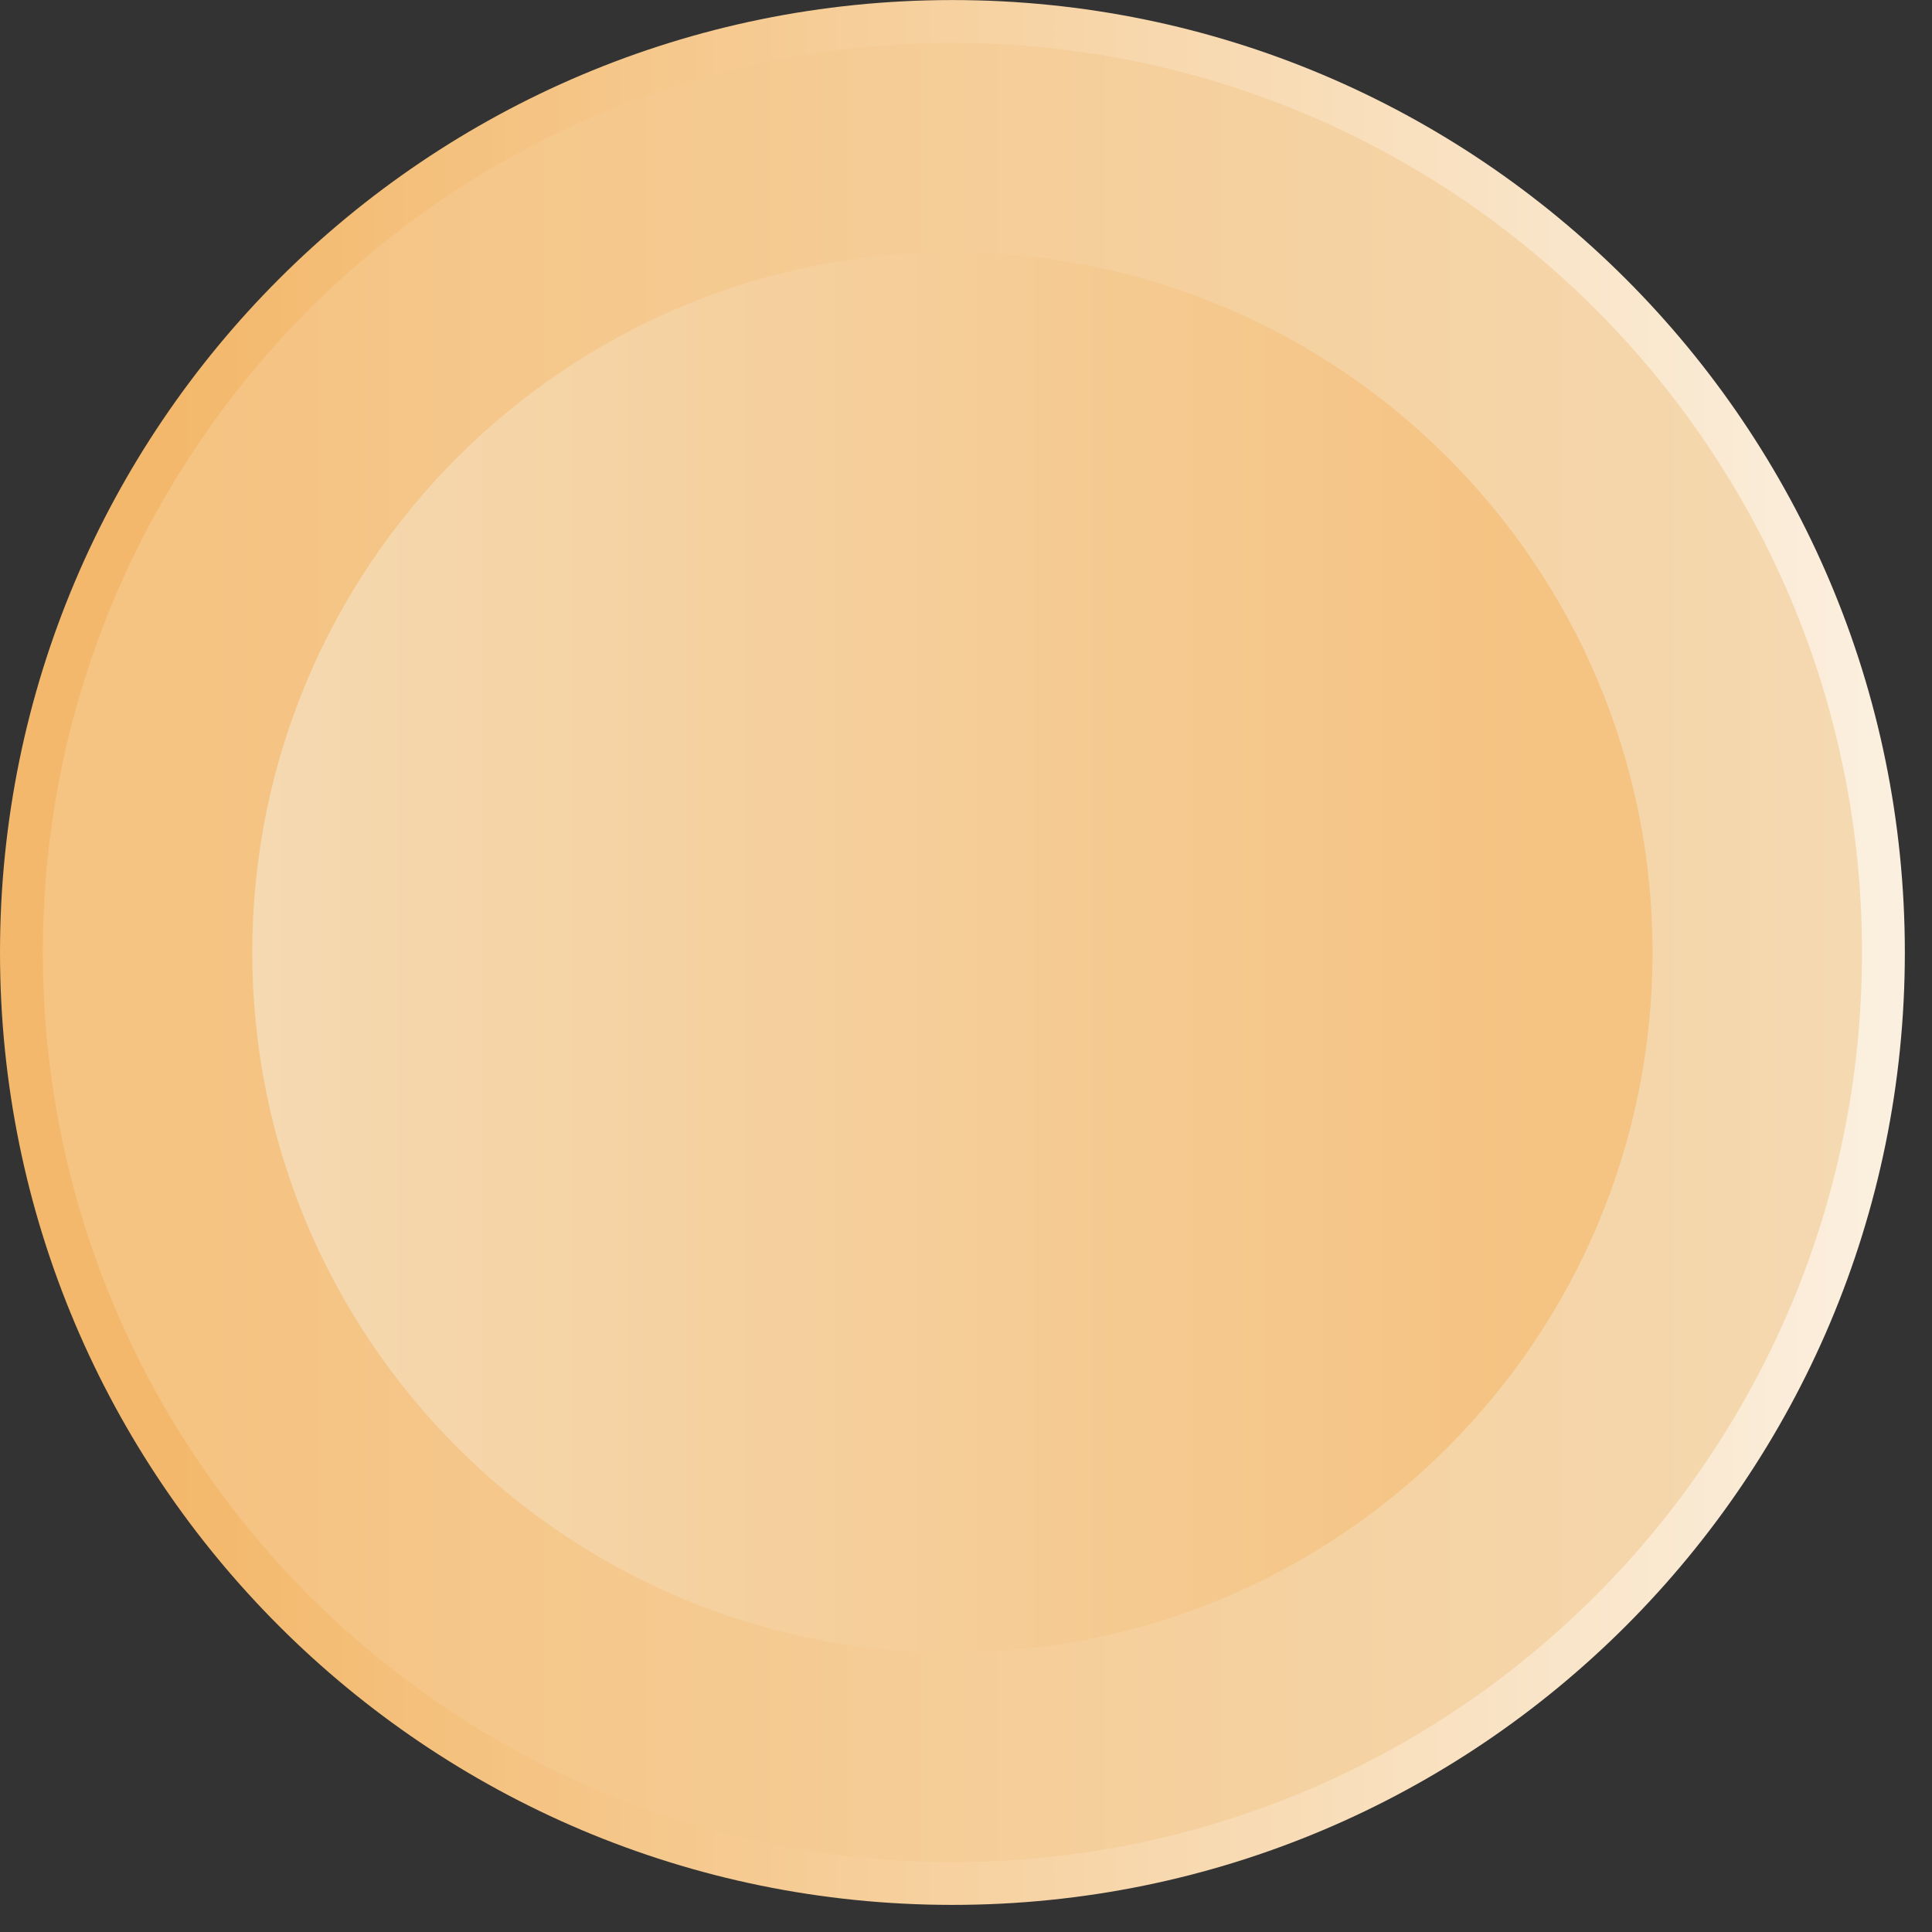
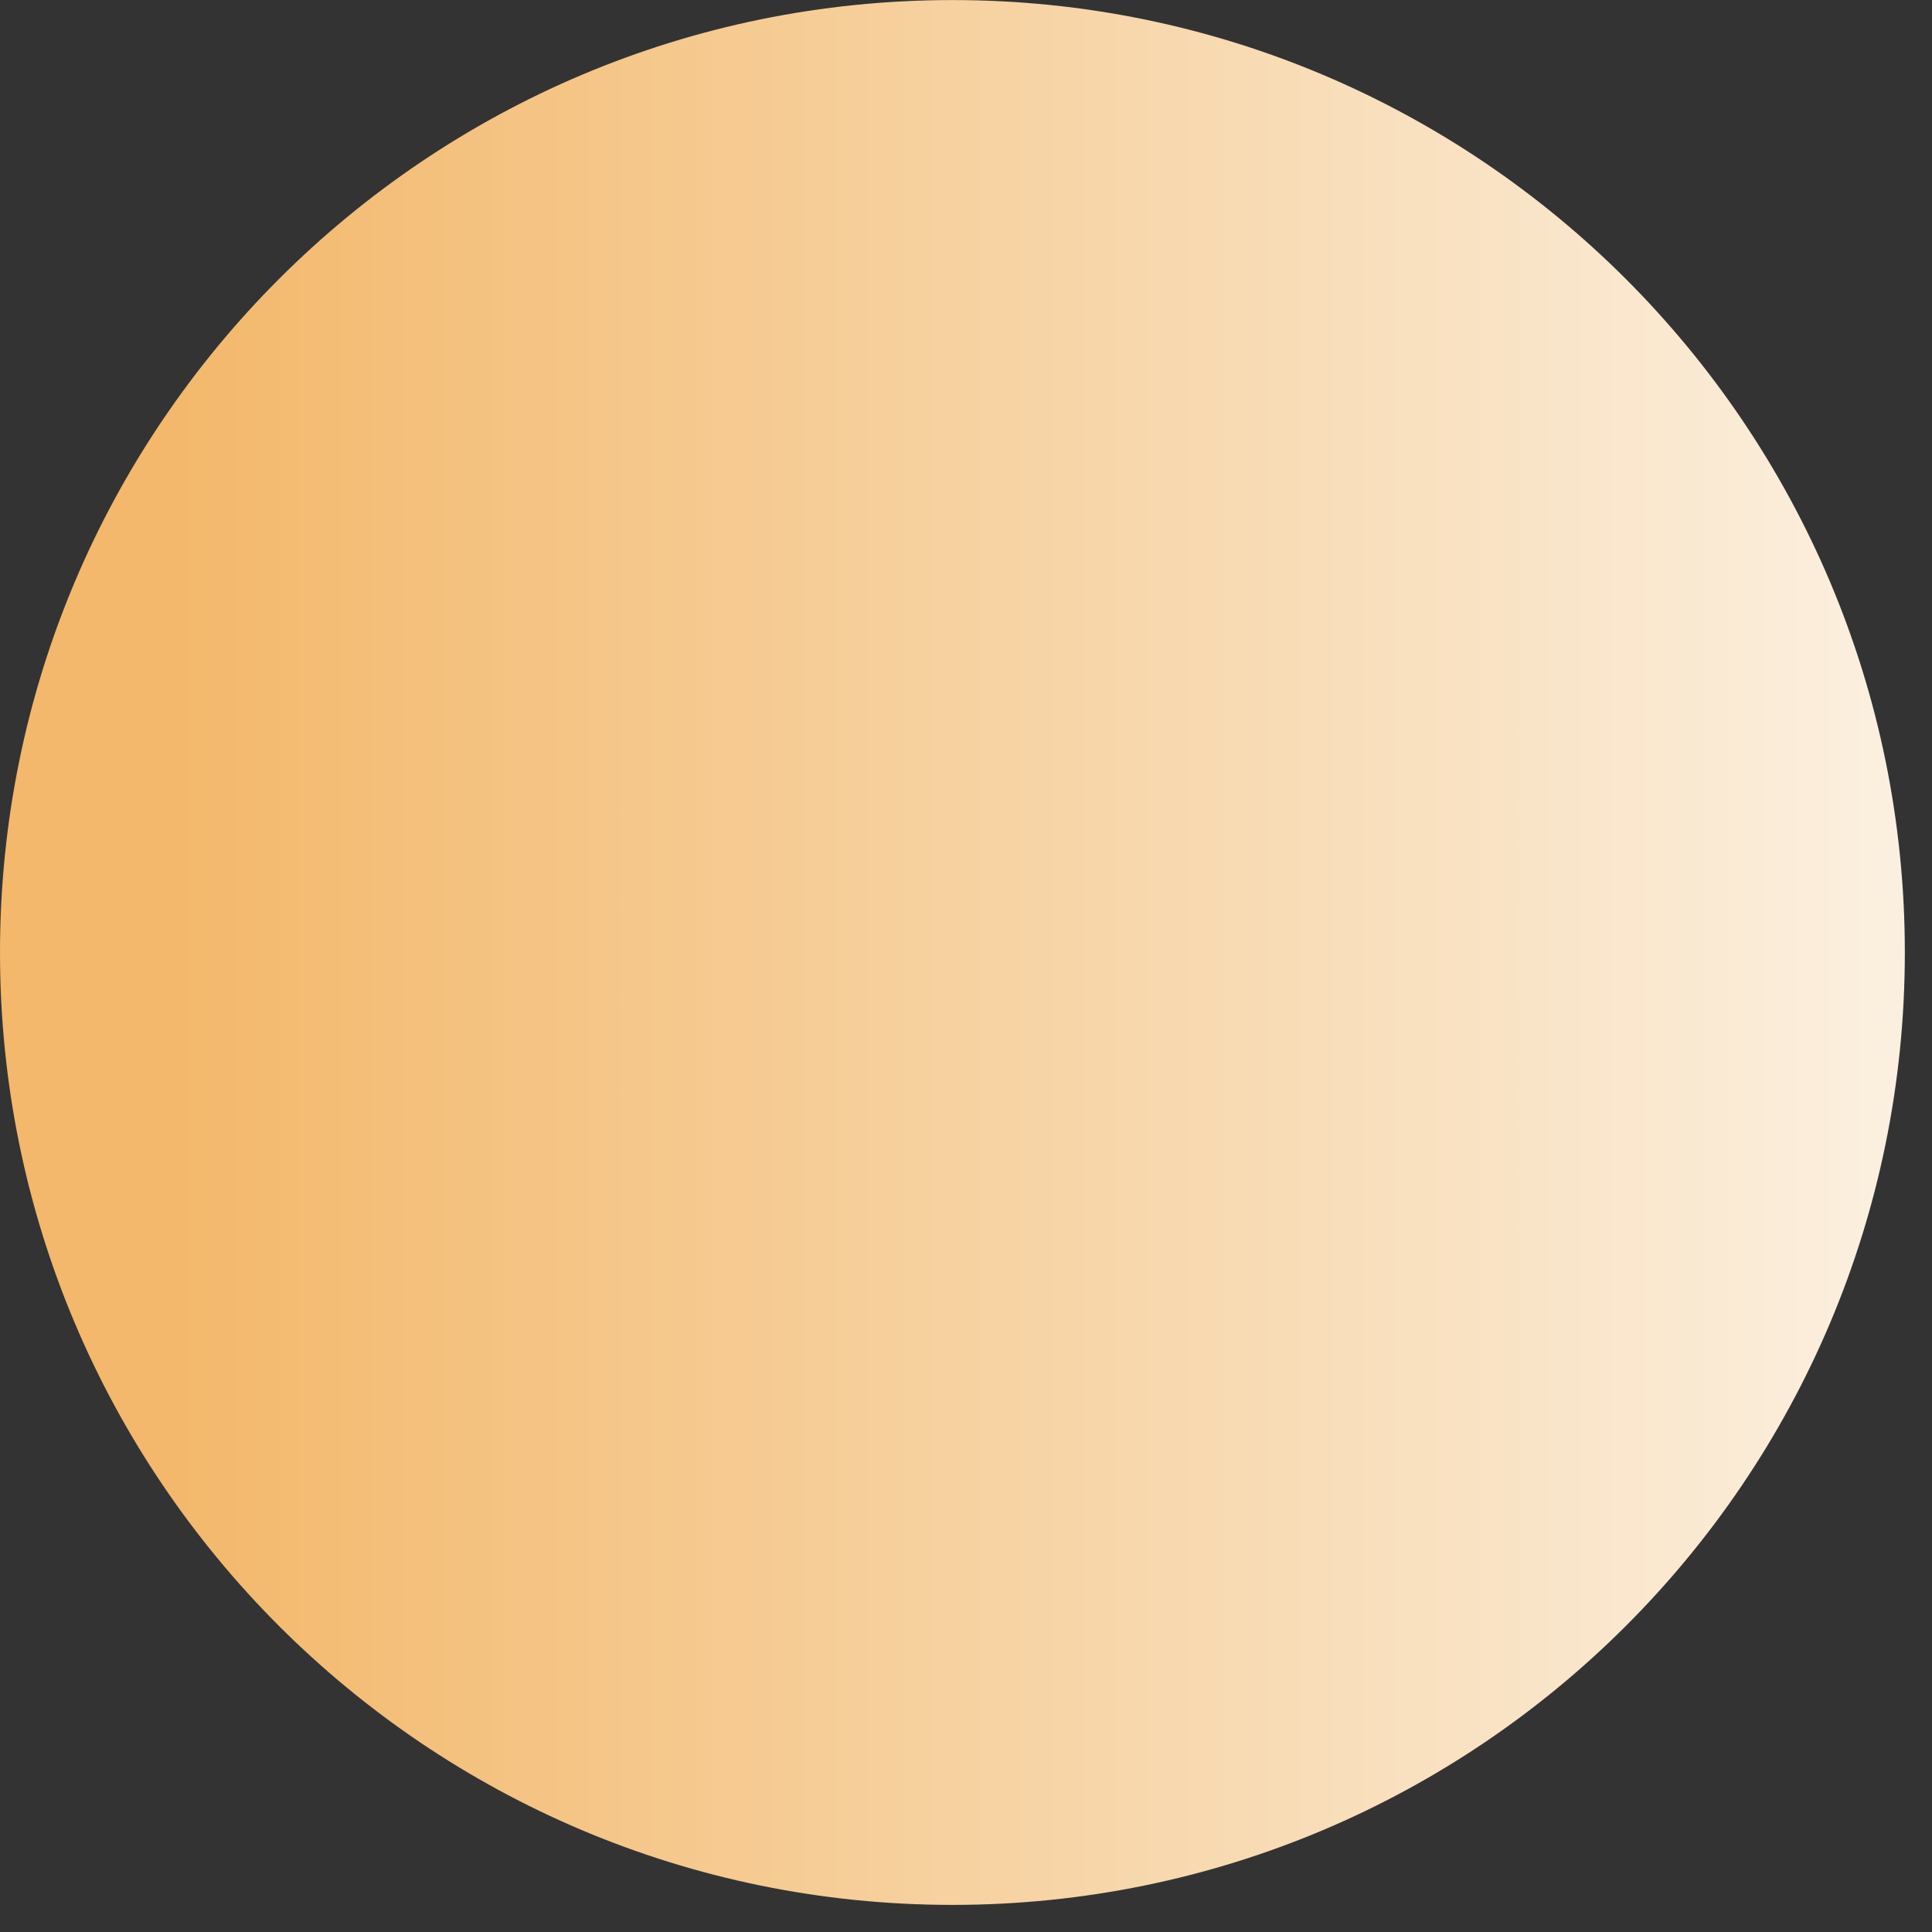
<svg xmlns="http://www.w3.org/2000/svg" xmlns:xlink="http://www.w3.org/1999/xlink" fill="none" height="34" viewBox="0 0 34 34" width="34">
  <rect x="0" y="0" width="34" height="34" fill="#333333" stroke="none" />
  <linearGradient id="a" gradientUnits="userSpaceOnUse" x1="0" x2="33.523" y1="16.761" y2="16.761">
    <stop offset=".09" stop-color="#f3b86b" />
    <stop offset="1" stop-color="#fbf0e0" />
  </linearGradient>
  <linearGradient id="b">
    <stop offset=".09" stop-color="#f5c382" />
    <stop offset="1" stop-color="#f5d9b1" />
  </linearGradient>
  <linearGradient id="c" gradientUnits="userSpaceOnUse" x1=".754" x2="32.768" xlink:href="#b" y1="16.761" y2="16.761" />
  <linearGradient id="d" gradientUnits="userSpaceOnUse" x1="29.082" x2="4.44" xlink:href="#b" y1="33.522" y2="33.522" />
  <path d="m16.761 33.523c9.257 0 16.761-7.504 16.761-16.761 0-9.257-7.504-16.761-16.761-16.761-9.257 0-16.761 7.504-16.761 16.761 0 9.257 7.504 16.761 16.761 16.761z" fill="url(#a)" />
-   <path d="m16.761 32.769c8.841 0 16.007-7.167 16.007-16.007 0-8.841-7.167-16.007-16.007-16.007-8.841 0-16.007 7.167-16.007 16.007 0 8.841 7.167 16.007 16.007 16.007z" fill="url(#c)" />
-   <path d="m16.761 29.082c6.804 0 12.321-5.516 12.321-12.321 0-6.804-5.516-12.321-12.321-12.321-6.804 0-12.321 5.516-12.321 12.321 0 6.804 5.516 12.321 12.321 12.321z" fill="url(#d)" />
</svg>